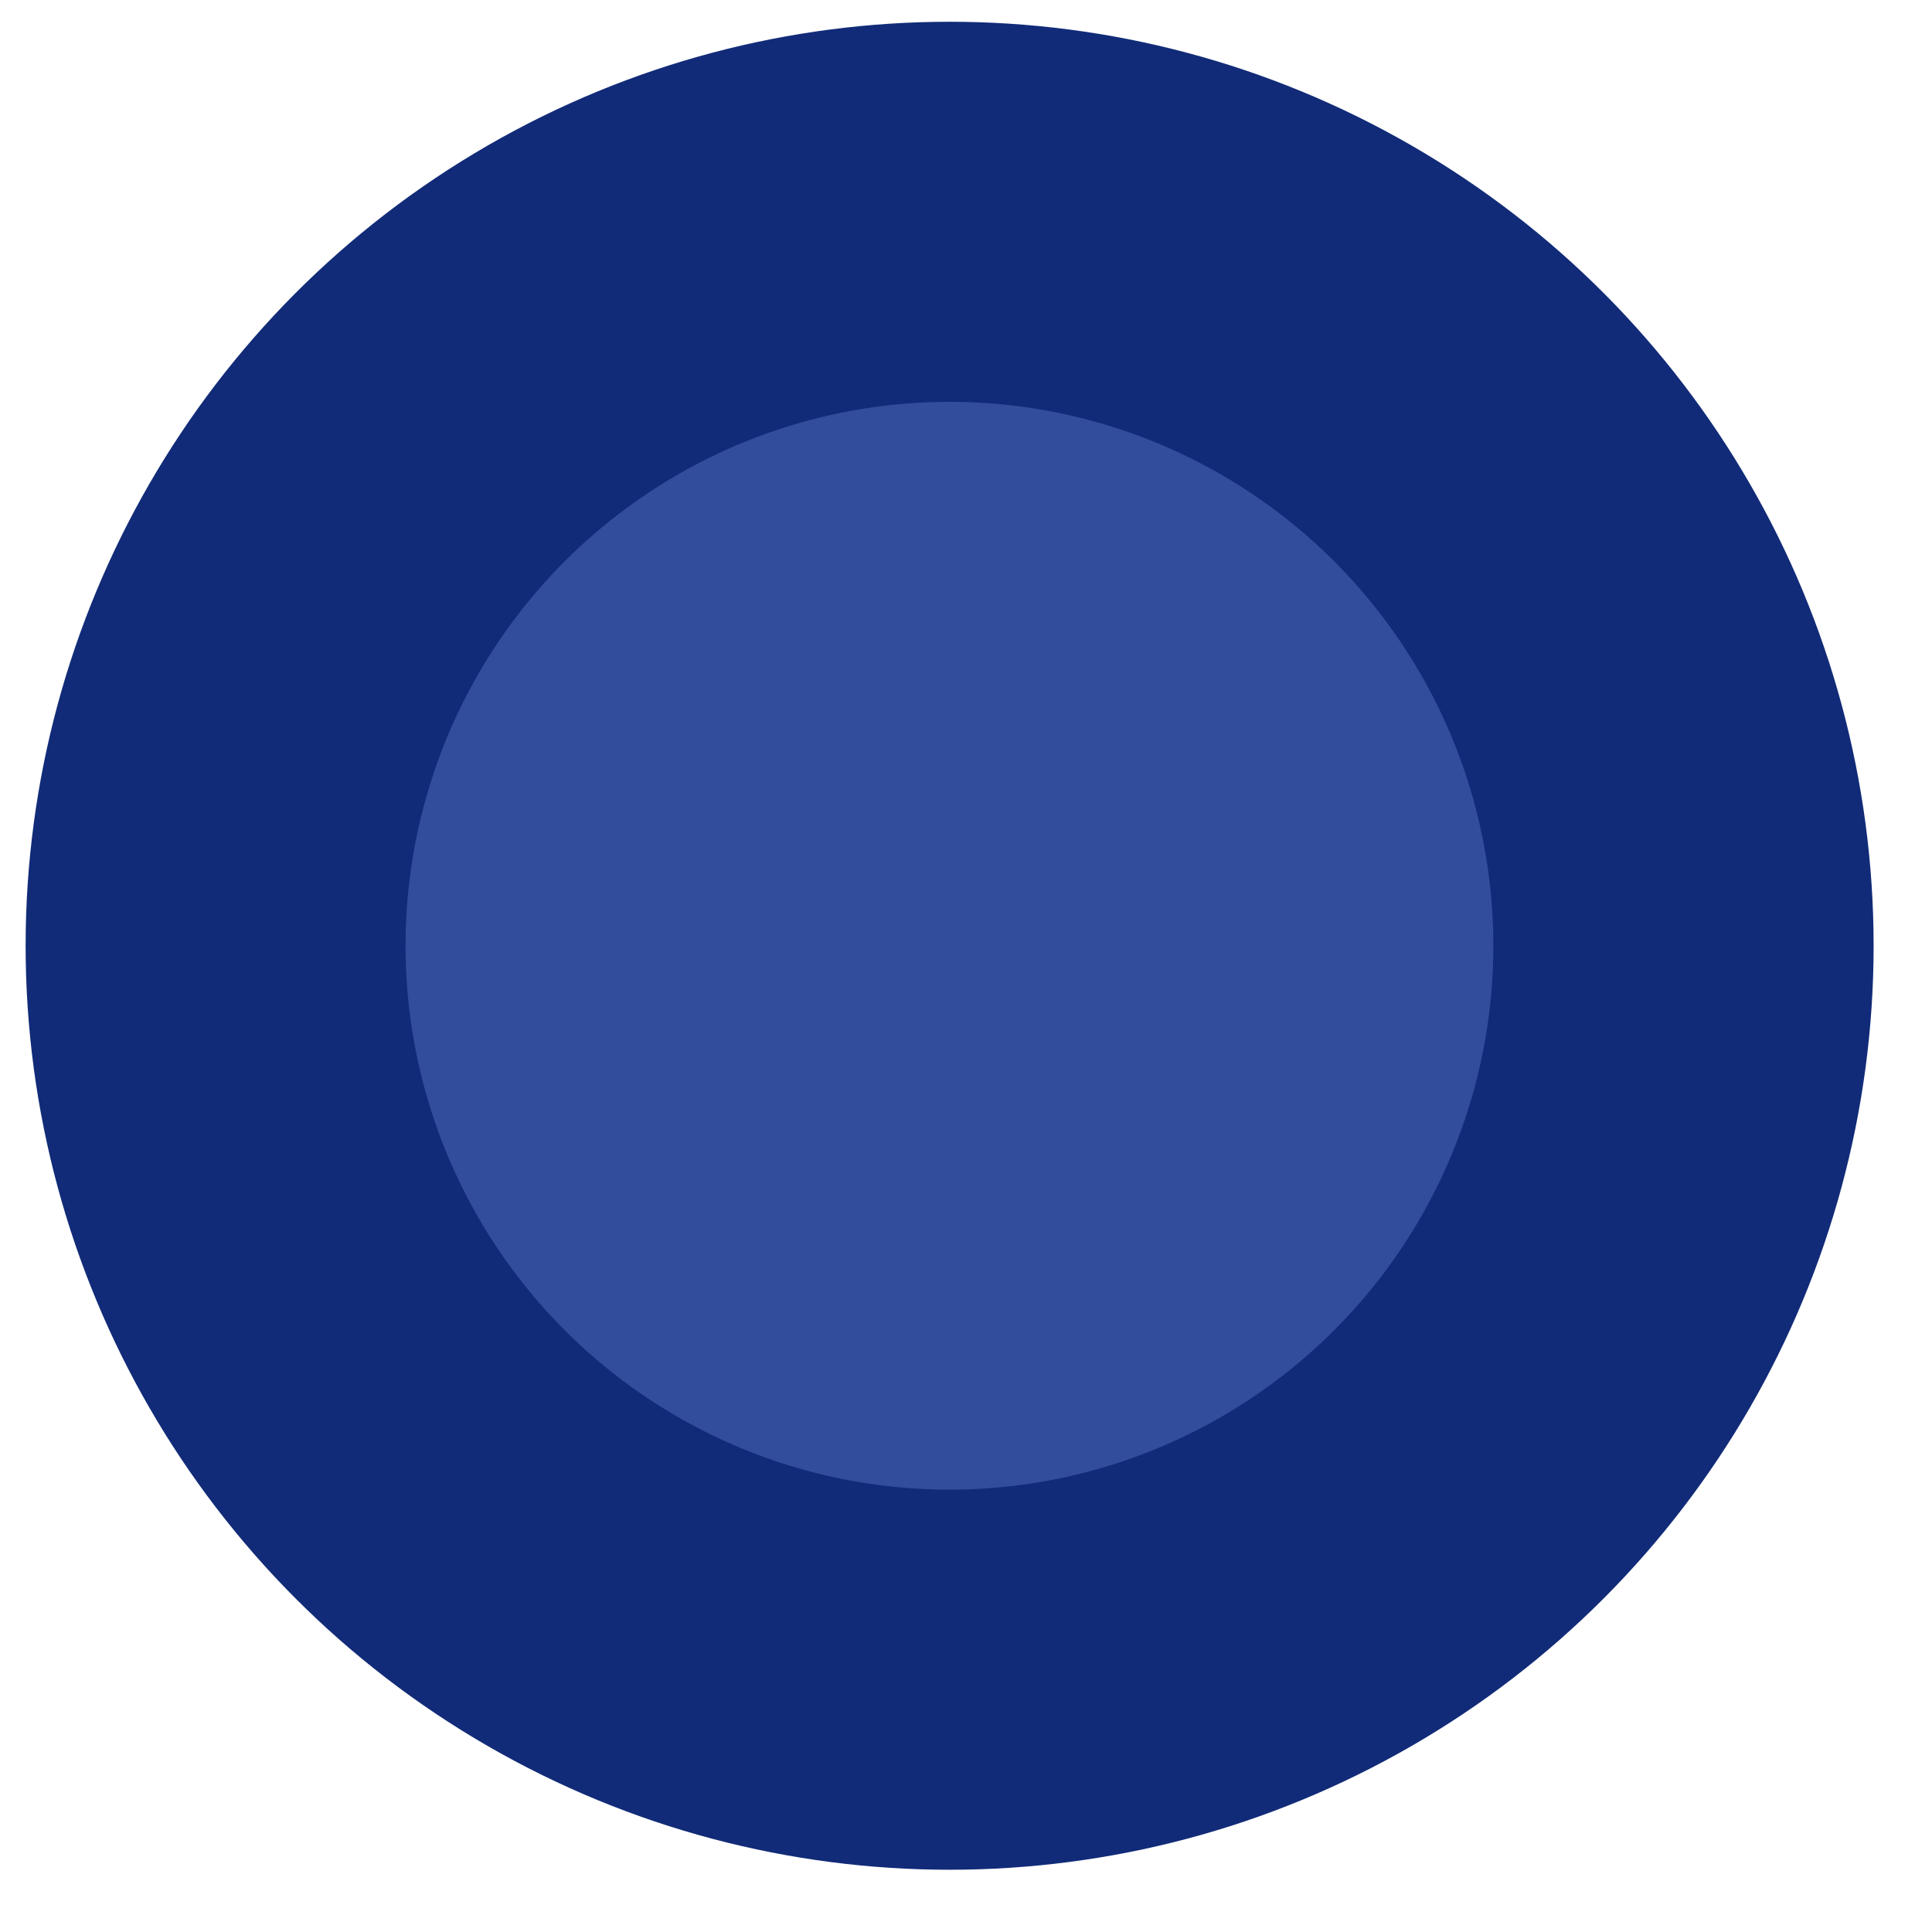
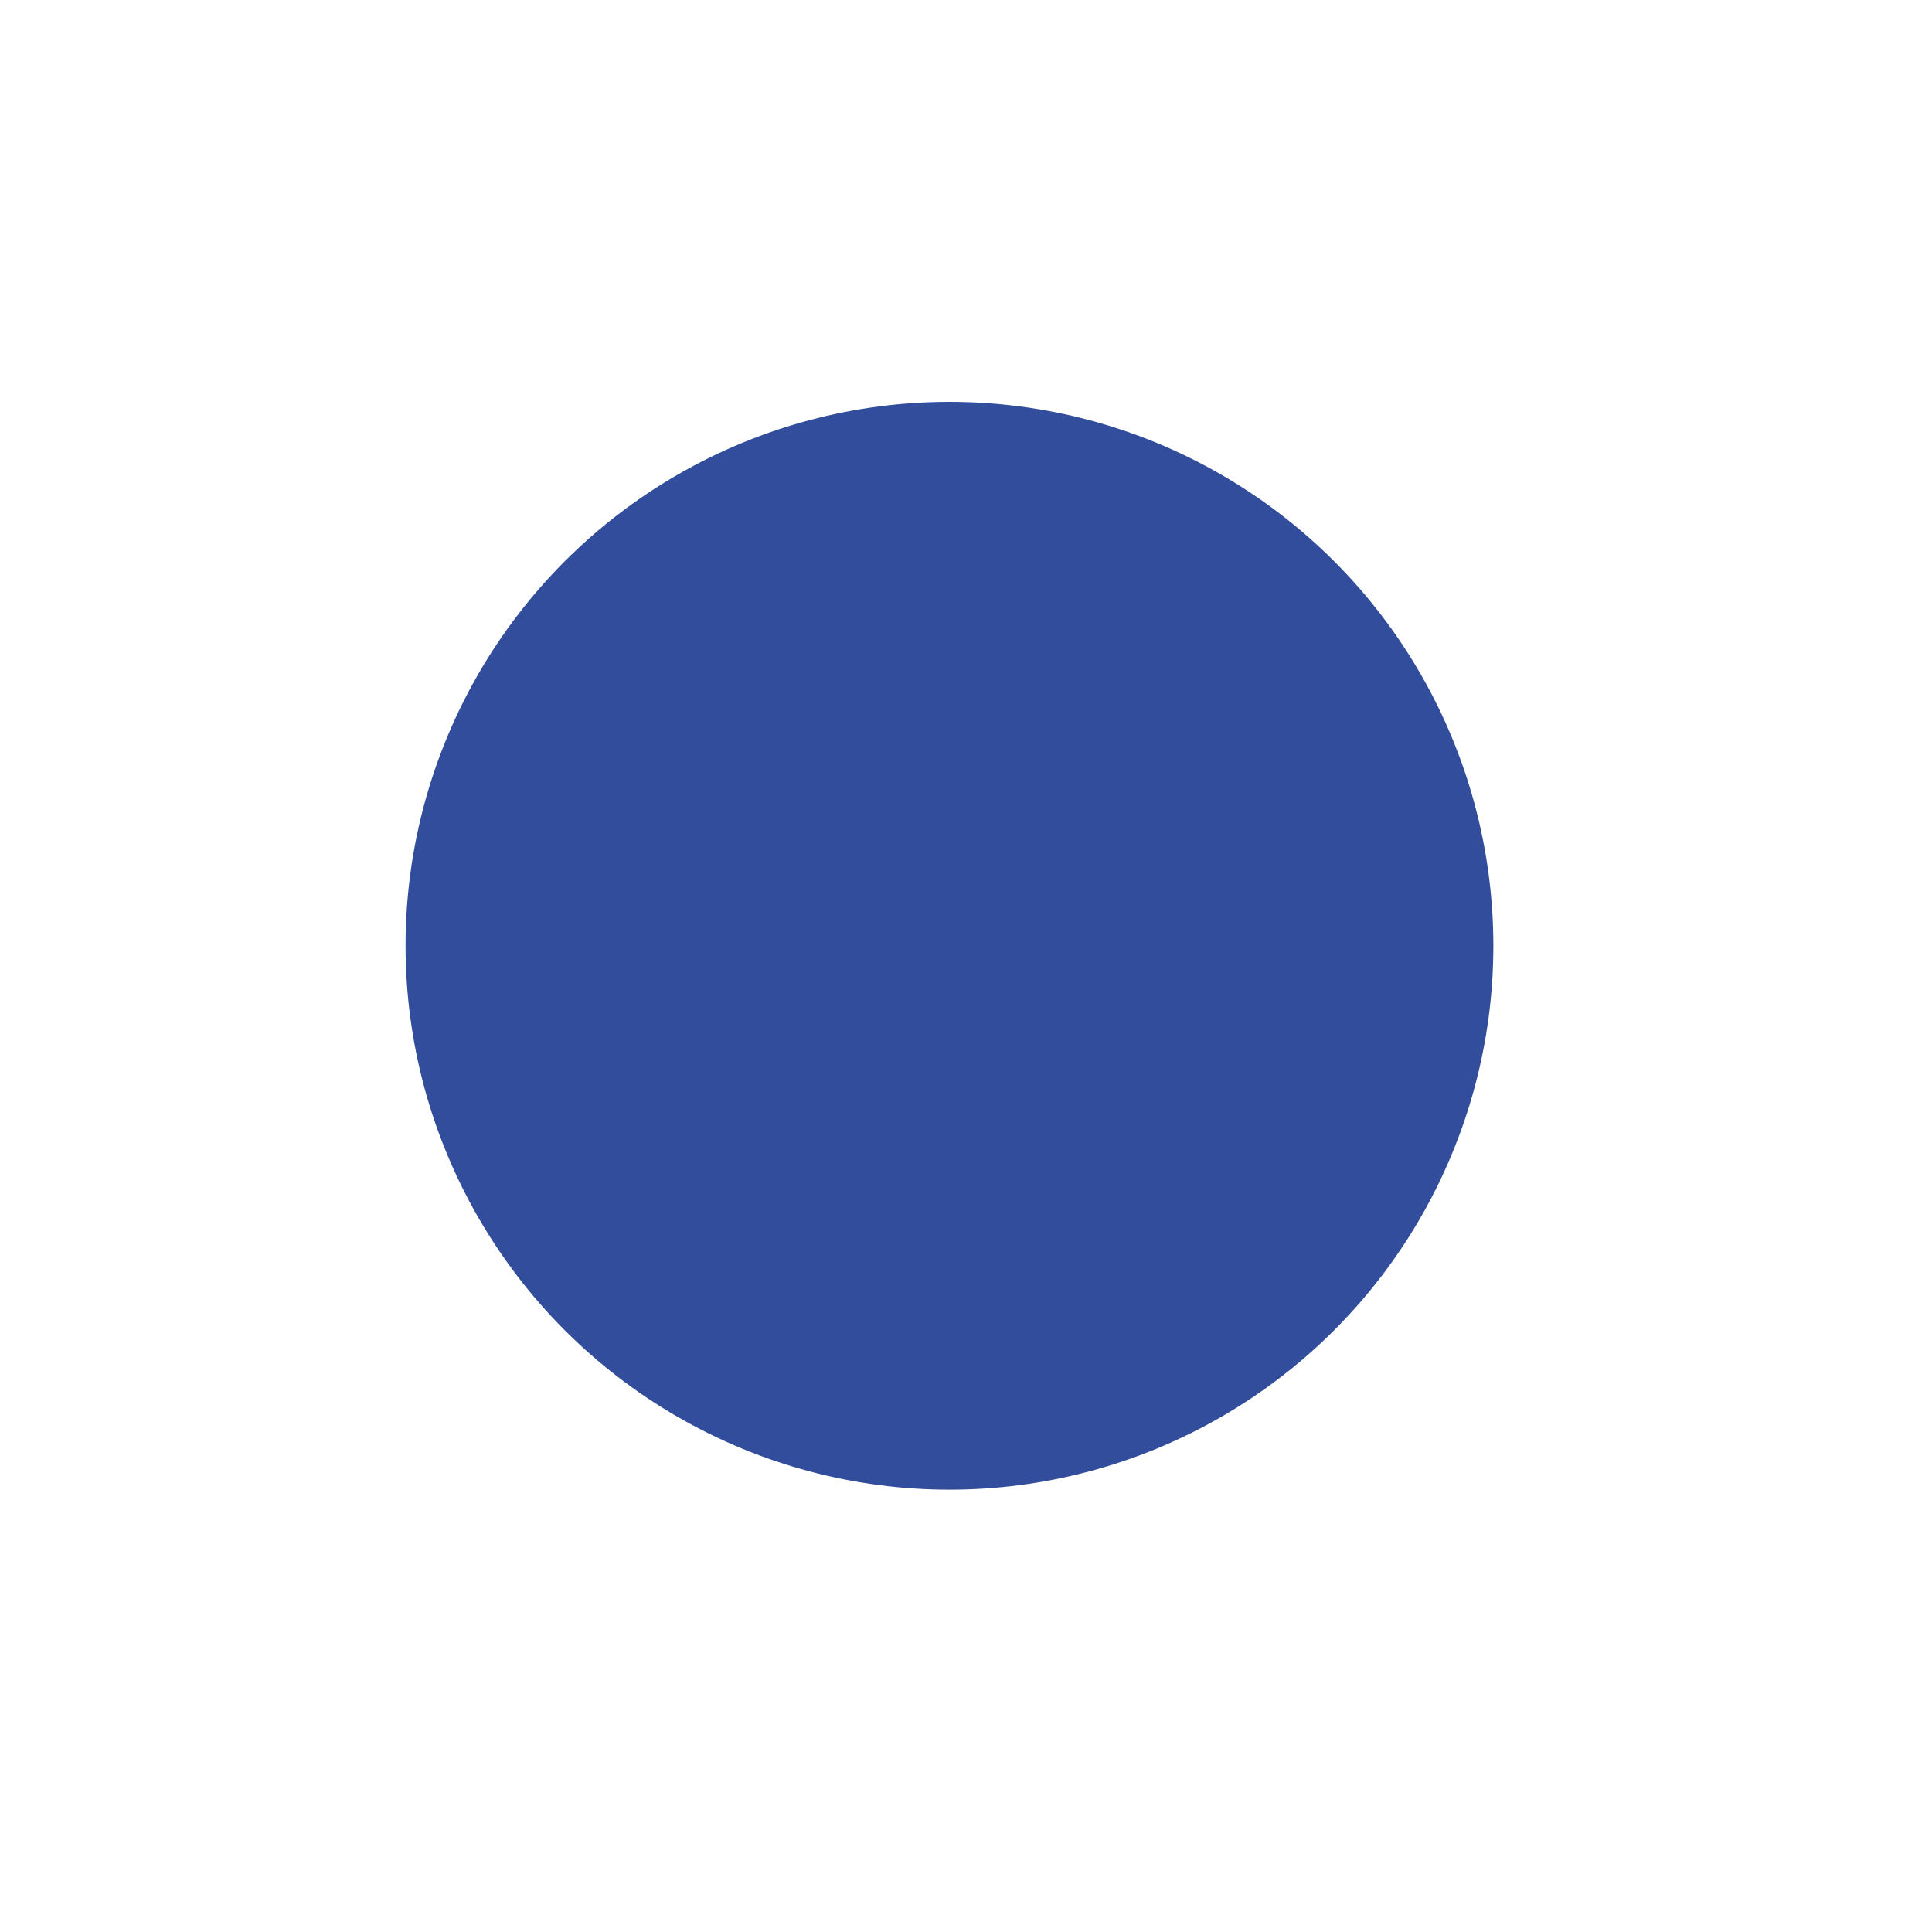
<svg xmlns="http://www.w3.org/2000/svg" width="23" height="23" viewBox="0 0 23 23" fill="none">
-   <circle cx="11.305" cy="11.259" r="11" fill="#112B78" />
  <circle cx="11.303" cy="11.259" r="6.475" fill="#324D9C" />
</svg>